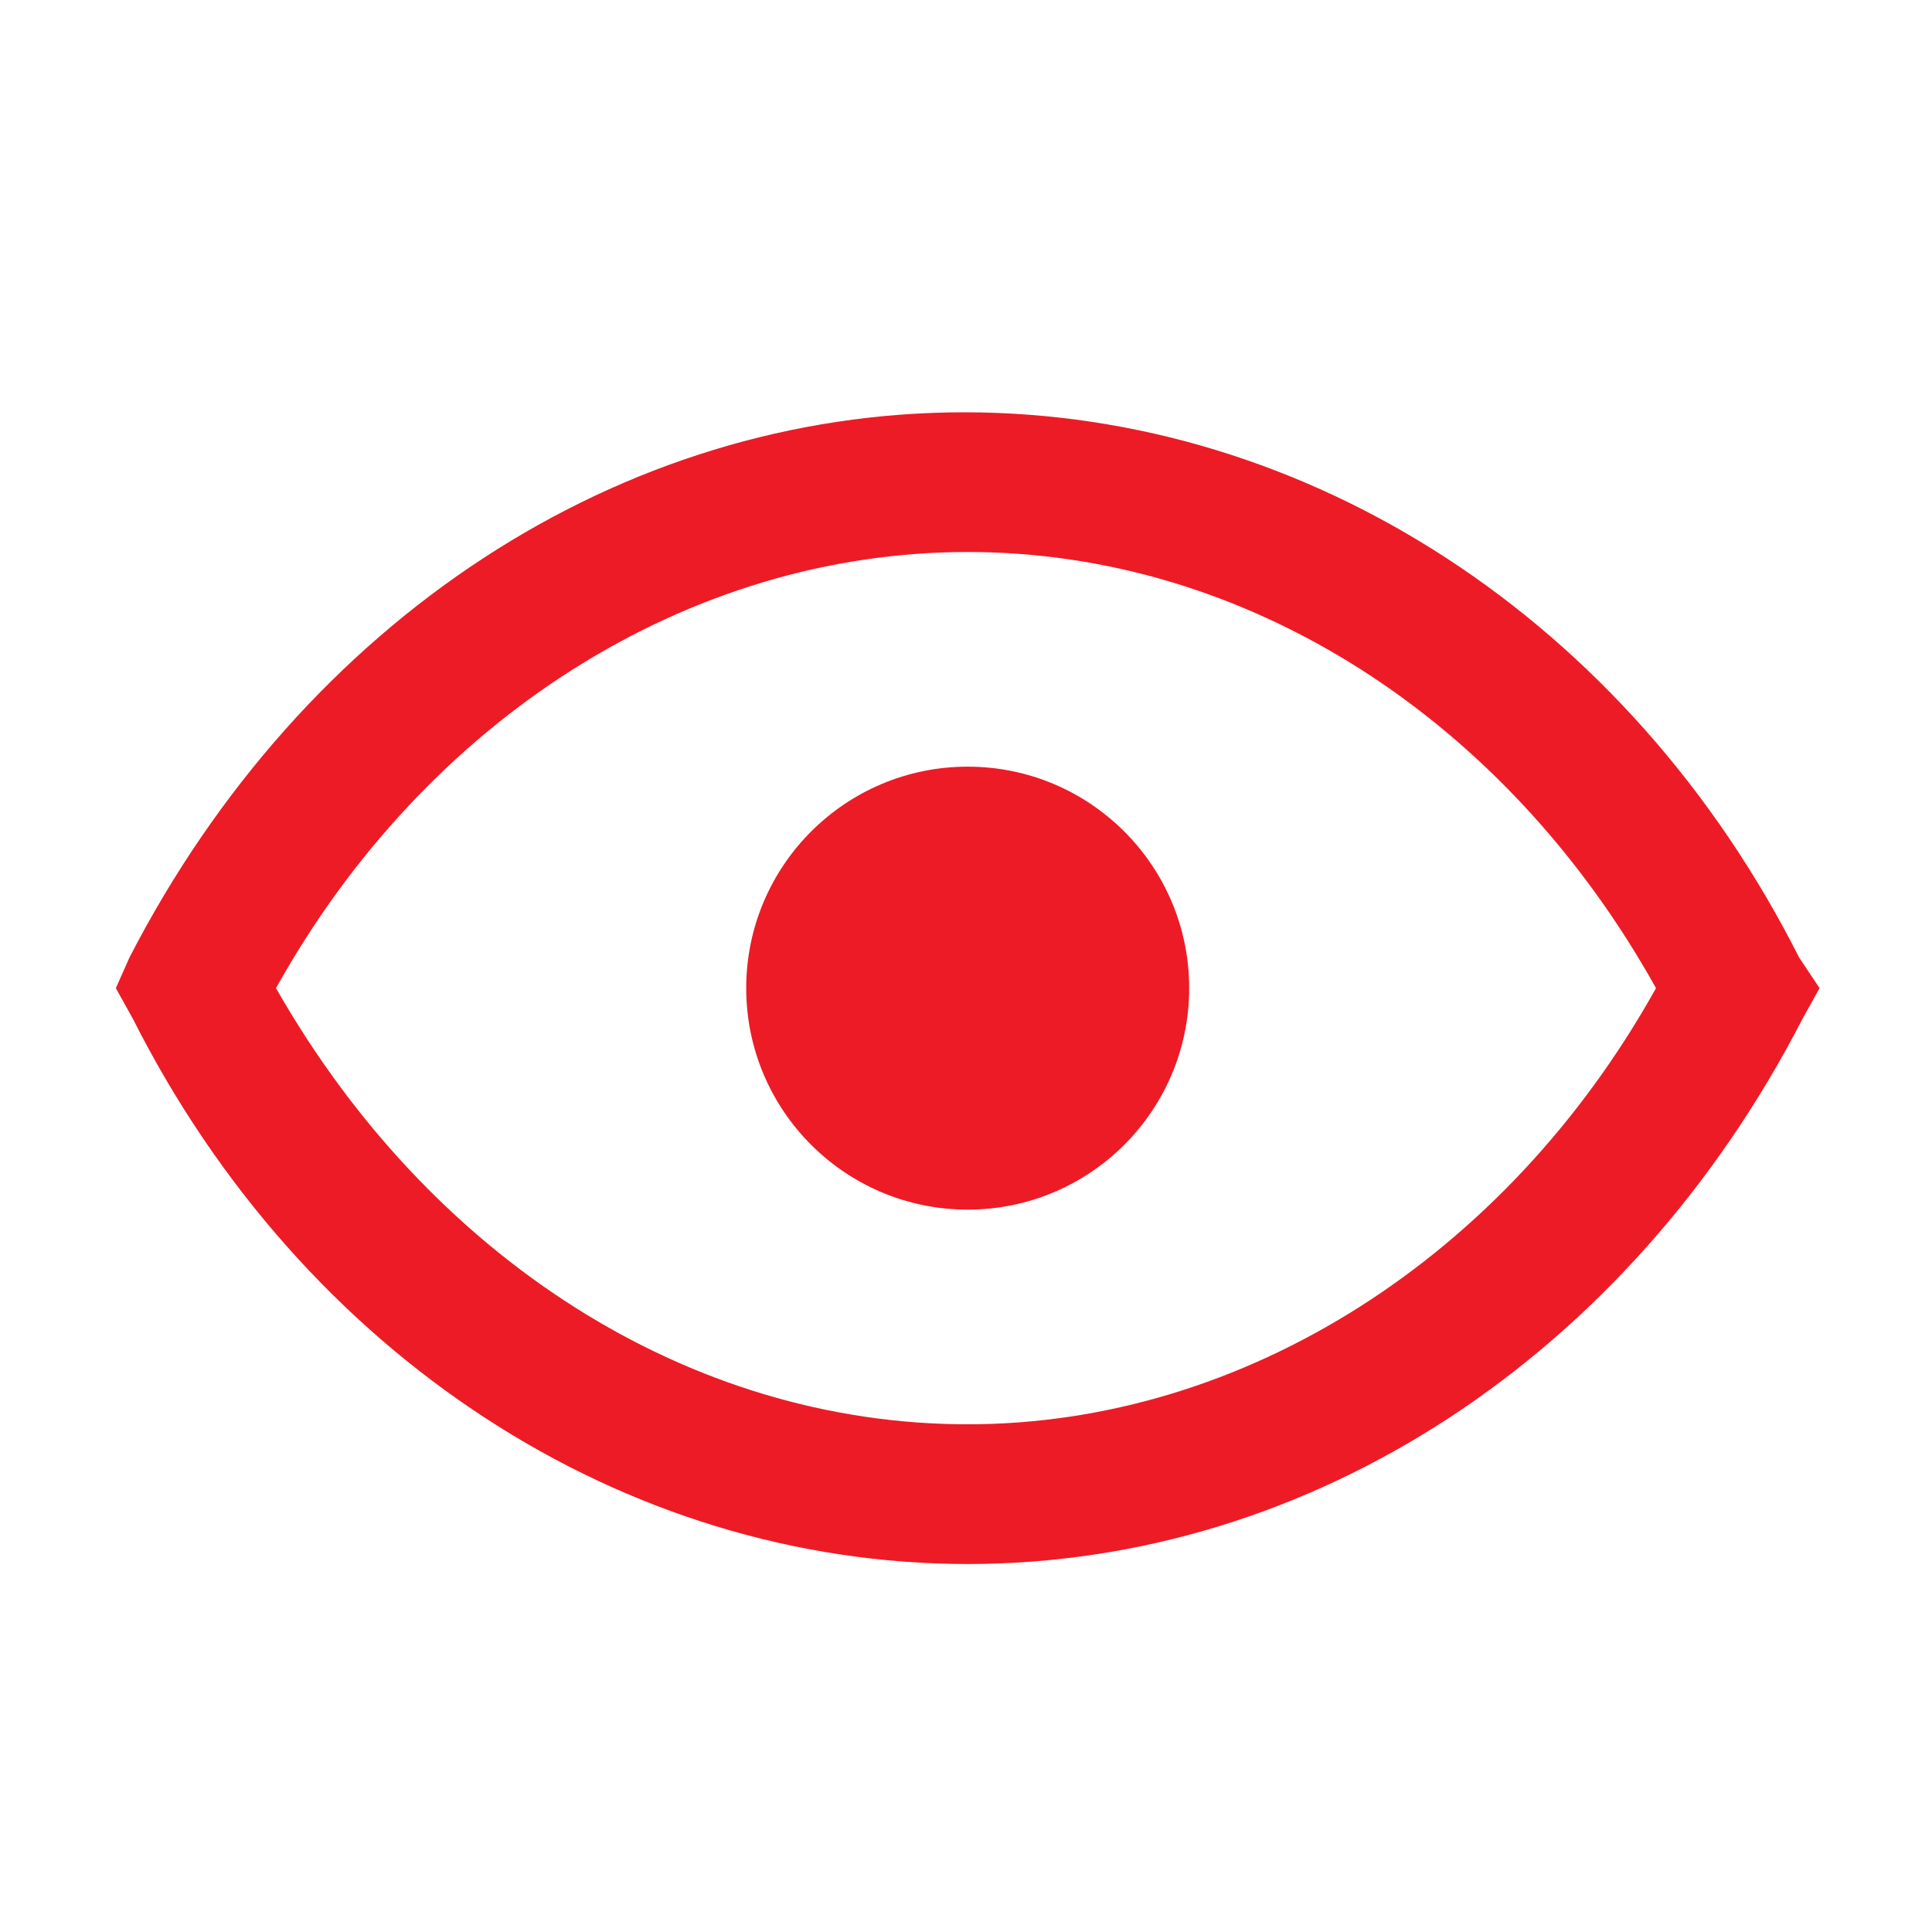
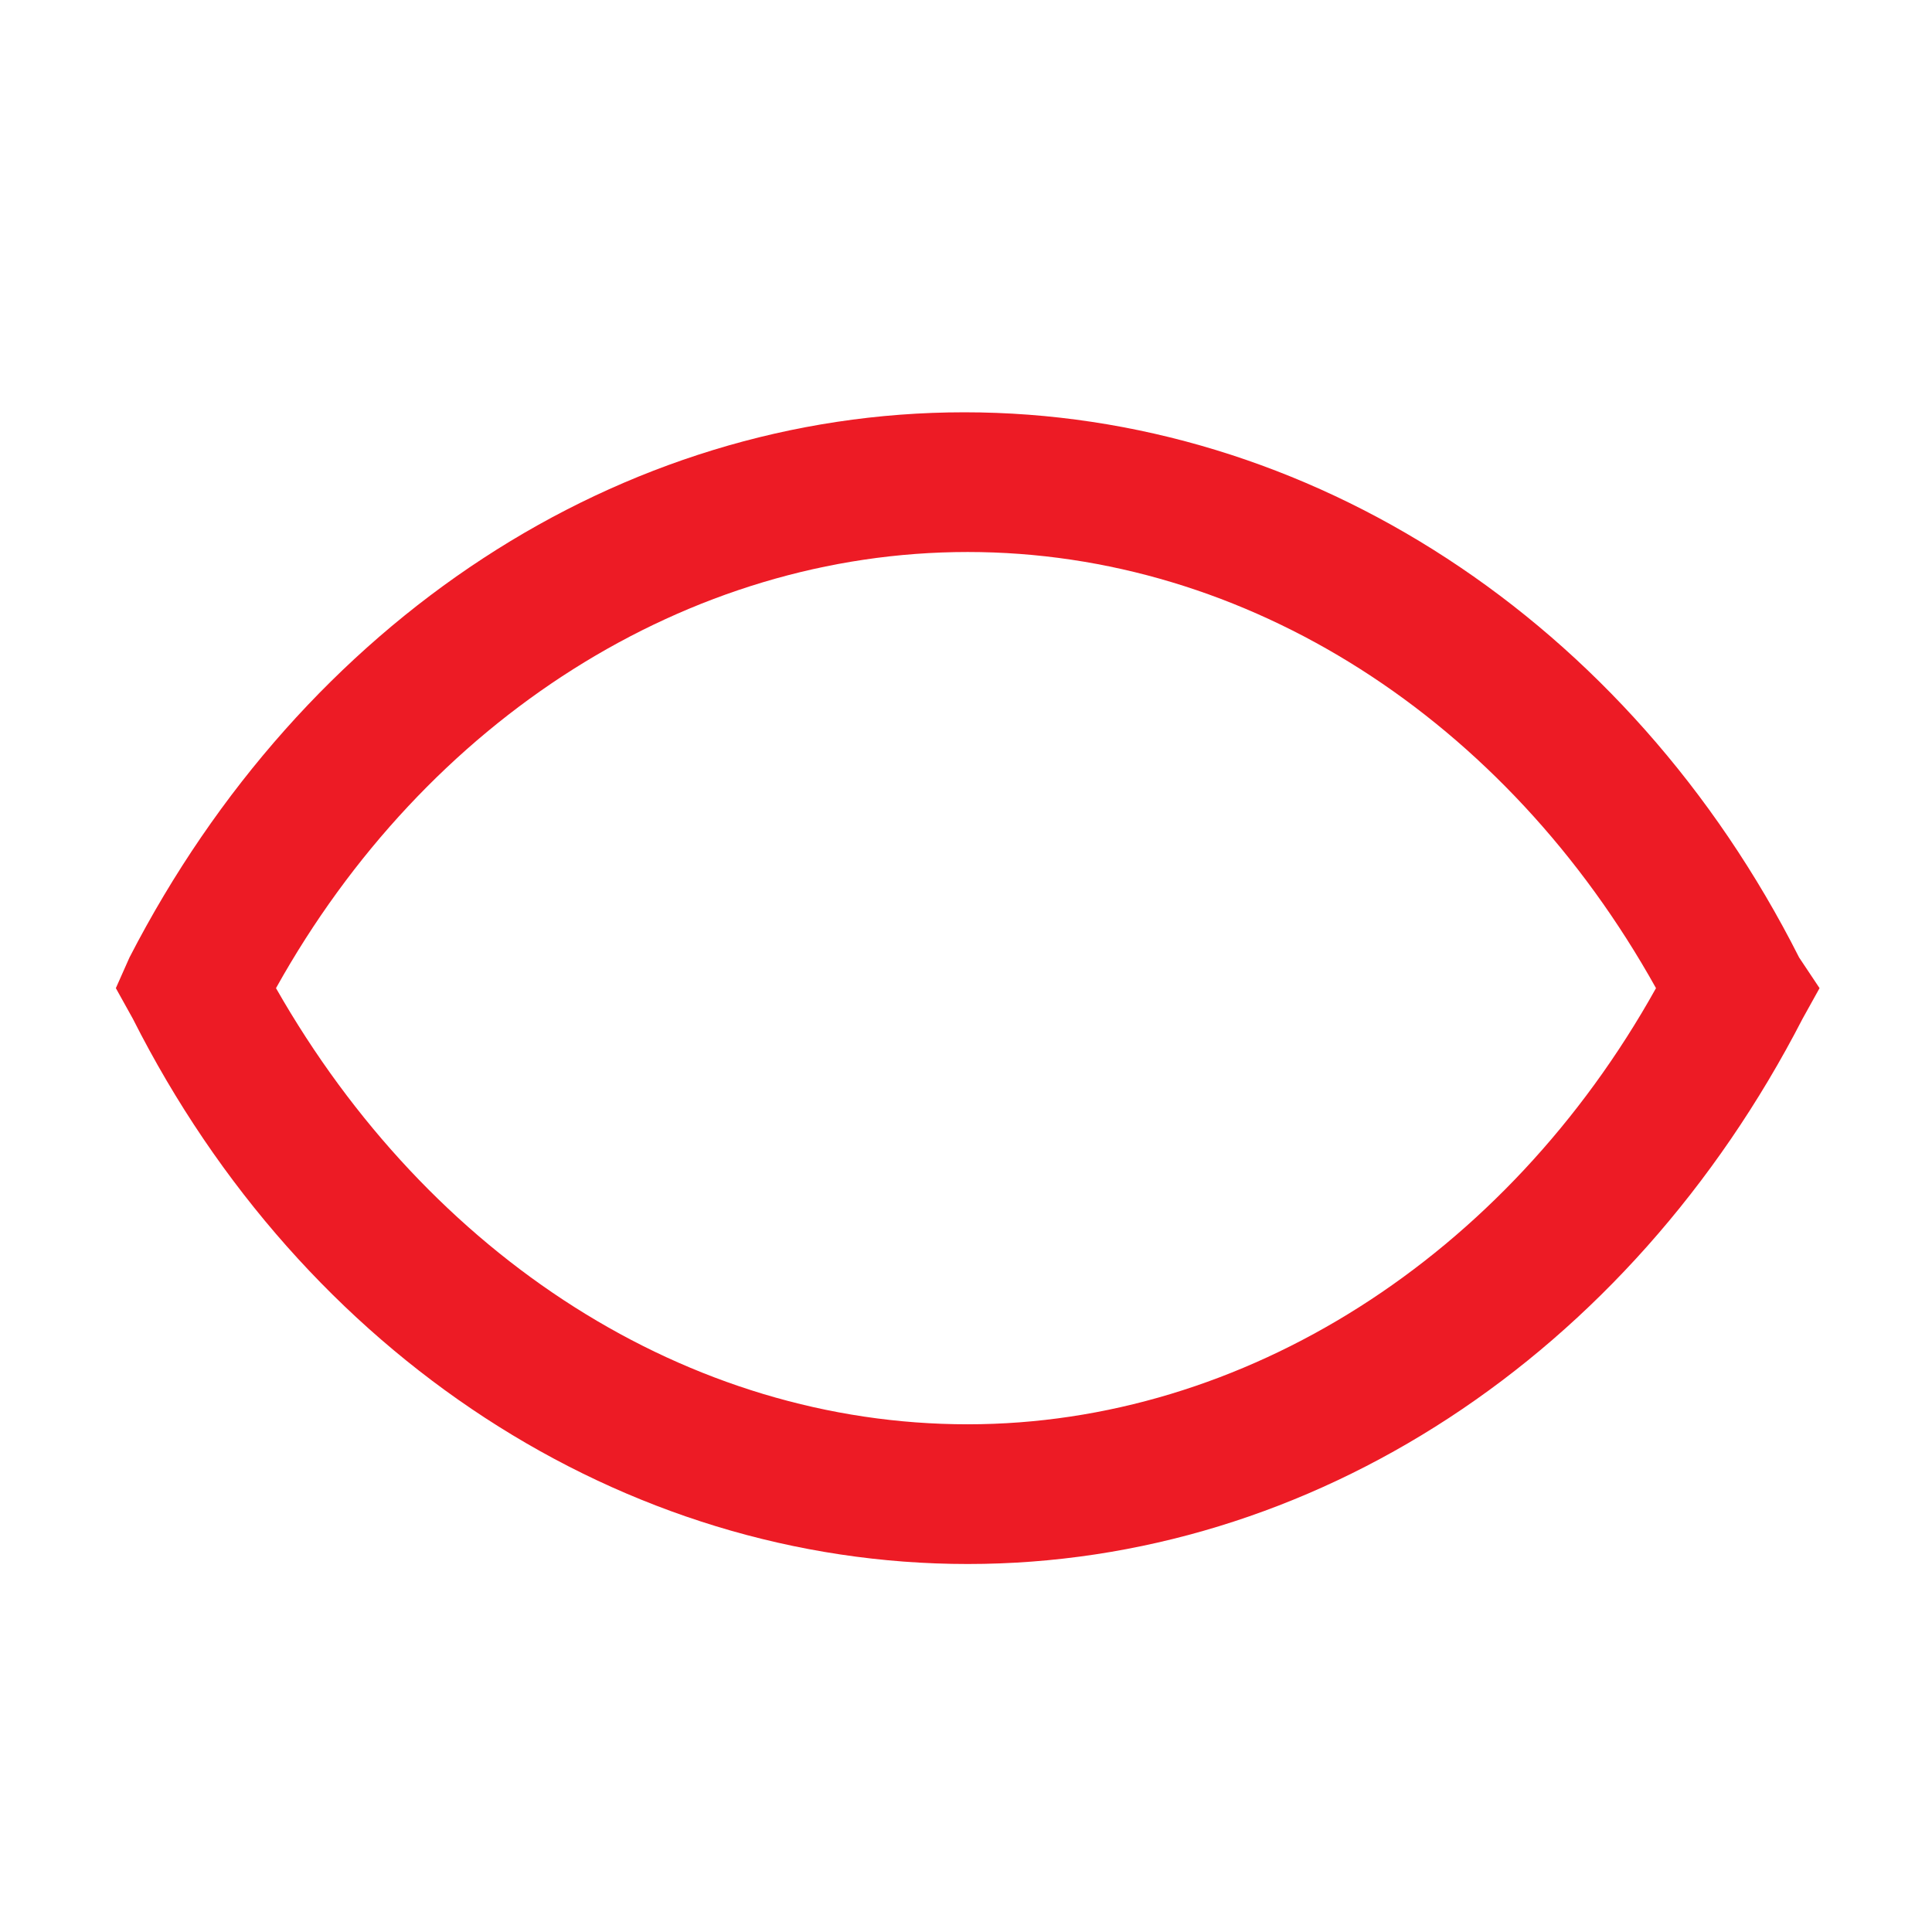
<svg xmlns="http://www.w3.org/2000/svg" version="1.1" id="Layer_1" x="0px" y="0px" viewBox="0 0 56.7 56.7" style="enable-background:new 0 0 56.7 56.7;" xml:space="preserve">
  <style type="text/css">
	.st0{fill:#ED1B25;}
</style>
  <g>
-     <circle class="st0" cx="28.4" cy="29" r="6.5" />
-     <path class="st0" d="M52.8,28.1c-5-9.9-14.4-16-24.5-16s-19.4,6.1-24.5,16L3.4,29l0.5,0.9c5,9.9,14.4,16,24.5,16s19.4-6.1,24.5-16   l0.5-0.9L52.8,28.1z M28.4,41.8c-8.2,0-15.8-4.9-20.3-12.8c4.4-7.9,12.1-12.8,20.3-12.8S44.2,21.1,48.6,29   C44.2,36.9,36.5,41.8,28.4,41.8z" />
+     <path class="st0" d="M52.8,28.1c-5-9.9-14.4-16-24.5-16s-19.4,6.1-24.5,16L3.4,29l0.5,0.9c5,9.9,14.4,16,24.5,16s19.4-6.1,24.5-16   l0.5-0.9L52.8,28.1z M28.4,41.8c-8.2,0-15.8-4.9-20.3-12.8c4.4-7.9,12.1-12.8,20.3-12.8S44.2,21.1,48.6,29   C44.2,36.9,36.5,41.8,28.4,41.8" />
  </g>
</svg>